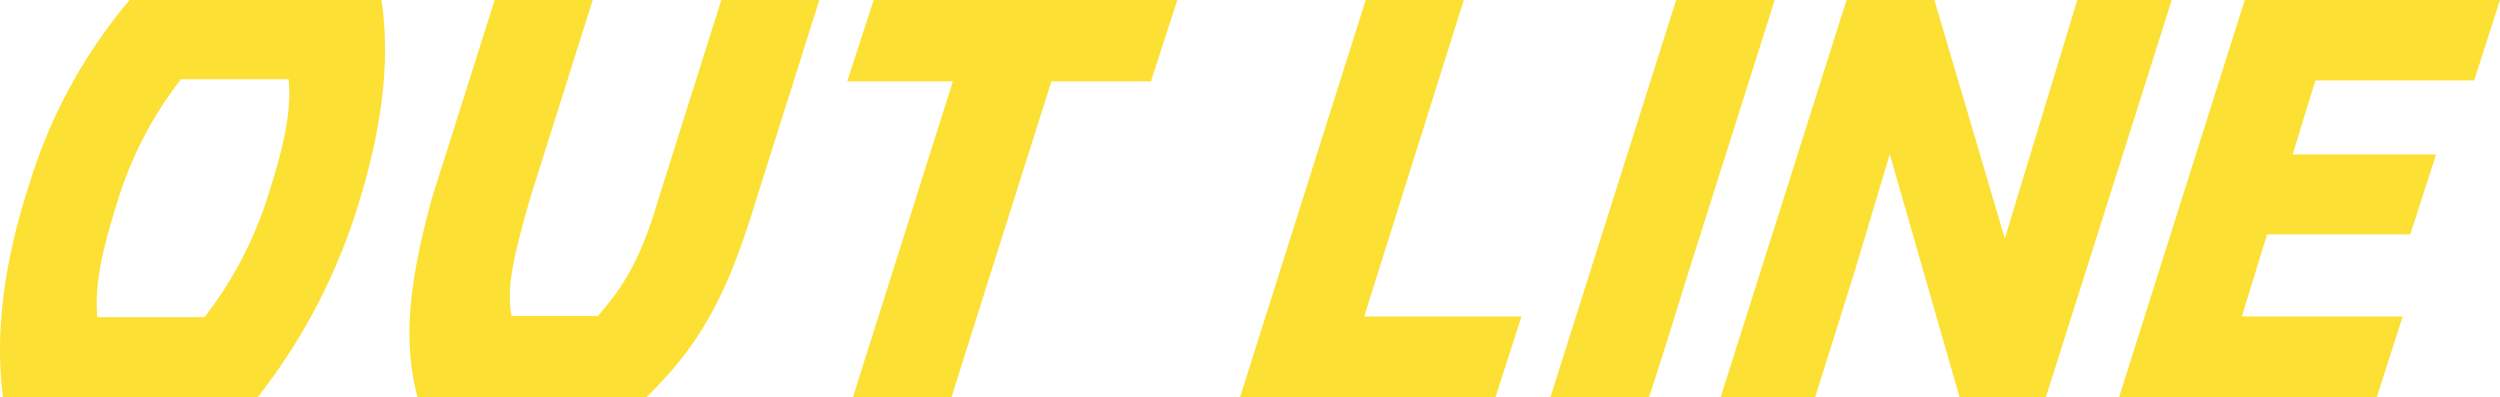
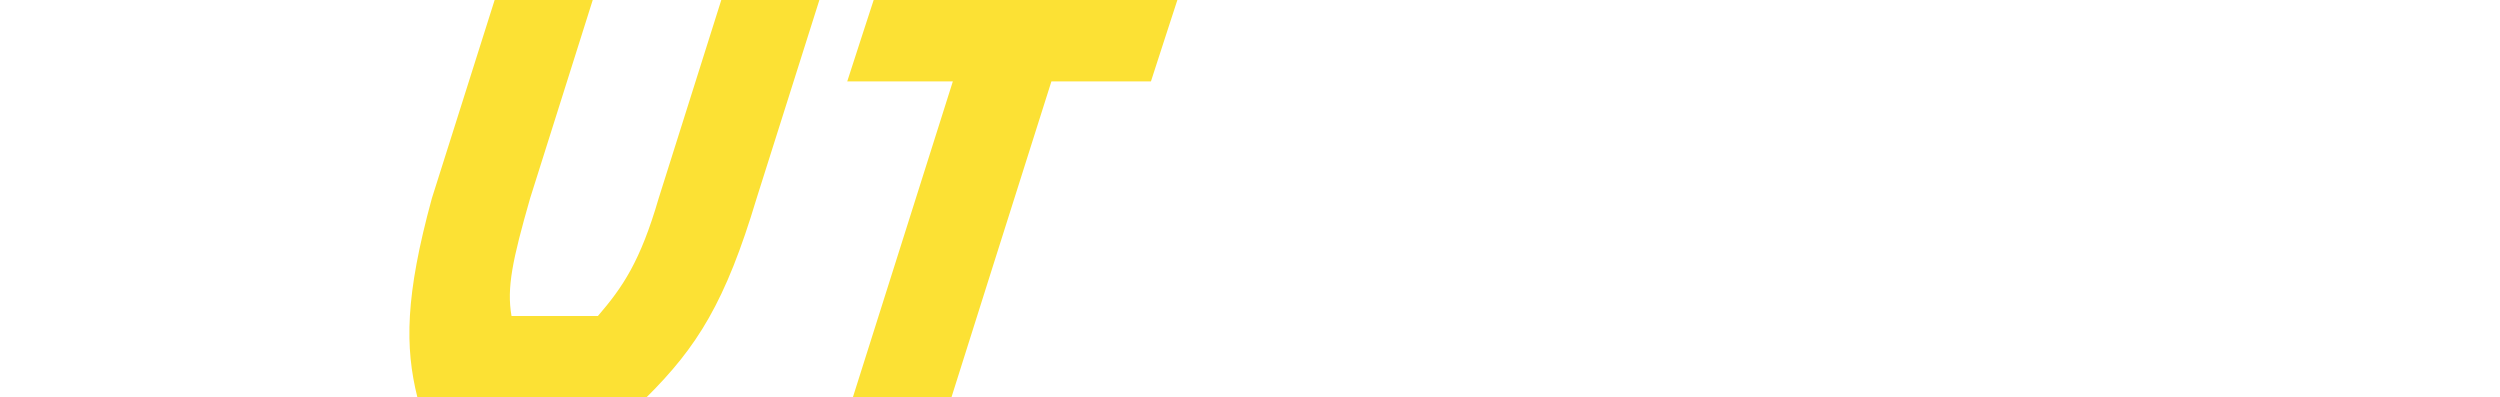
<svg xmlns="http://www.w3.org/2000/svg" height="41.726" viewBox="0 0 262.522 41.726" width="262.522">
  <g fill="#fce134" transform="translate(-564.35 -2527.952)">
-     <path d="m567.473 2547.154a54.266 54.266 0 0 1 10.491-19.2h26.45c1.046 7.083-.218 14.647-2.736 22.423a62.284 62.284 0 0 1 -10.278 19.3h-26.728c-.96-7.162.304-14.933 2.801-22.523zm18.353 14.1a40.67 40.67 0 0 0 6.561-12.417c1.6-4.955 2.613-8.9 2.272-12.561h-11.313a40.025 40.025 0 0 0 -6.5 12.326c-1.557 4.913-2.629 9.009-2.272 12.652z" />
    <path d="m609.7 2548.78 6.592-20.828h10.3l-6.571 20.807c-1.856 6.486-2.475 9.4-1.958 12.374h9.073c2.608-3.034 4.443-5.707 6.385-12.374l6.571-20.807h10.3l-6.592 20.828c-3.264 10.881-6.235 15.607-11.569 20.9h-24.05c-1.319-5.293-1.281-10.659 1.519-20.9z" />
    <path d="m656.093 2527.952h31.891c-.939 2.832-1.835 5.691-2.774 8.545h-31.891c.939-2.854 1.835-5.713 2.774-8.545zm11.02 0h10.353l-9.089 28.691c-1.366 4.352-2.752 8.71-4.118 13.035h-10.353z" />
-     <path d="m707.762 2527.952h10.3l-10.454 33.23h16.508c-.918 2.832-1.814 5.664-2.731 8.5h-26.829z" />
-     <path d="m740.358 2527.952h10.353l-9.089 28.691c-1.322 4.267-2.666 8.646-4.117 13.035h-10.353z" />
-     <path d="m758.254 2527.952h9.223l9.585 32.451-1 3.627-4.534-.032 10.956-36.046h9.92l-9.088 28.691q-2.049 6.5-4.139 13.035h-9.052l-9.387-32.685.981-3.633 4.3.033-6.971 23.25c-1.366 4.378-2.731 8.683-4.1 13.035h-9.921z" />
-     <path d="m800.07 2527.952h26.8c-.9 2.832-1.792 5.616-2.71 8.449h-16.671l-2.39 7.766h15.063c-.9 2.784-1.813 5.616-2.71 8.4h-15.041l-2.645 8.615h16.892c-.918 2.832-1.814 5.664-2.731 8.5h-27.064z" />
  </g>
</svg>